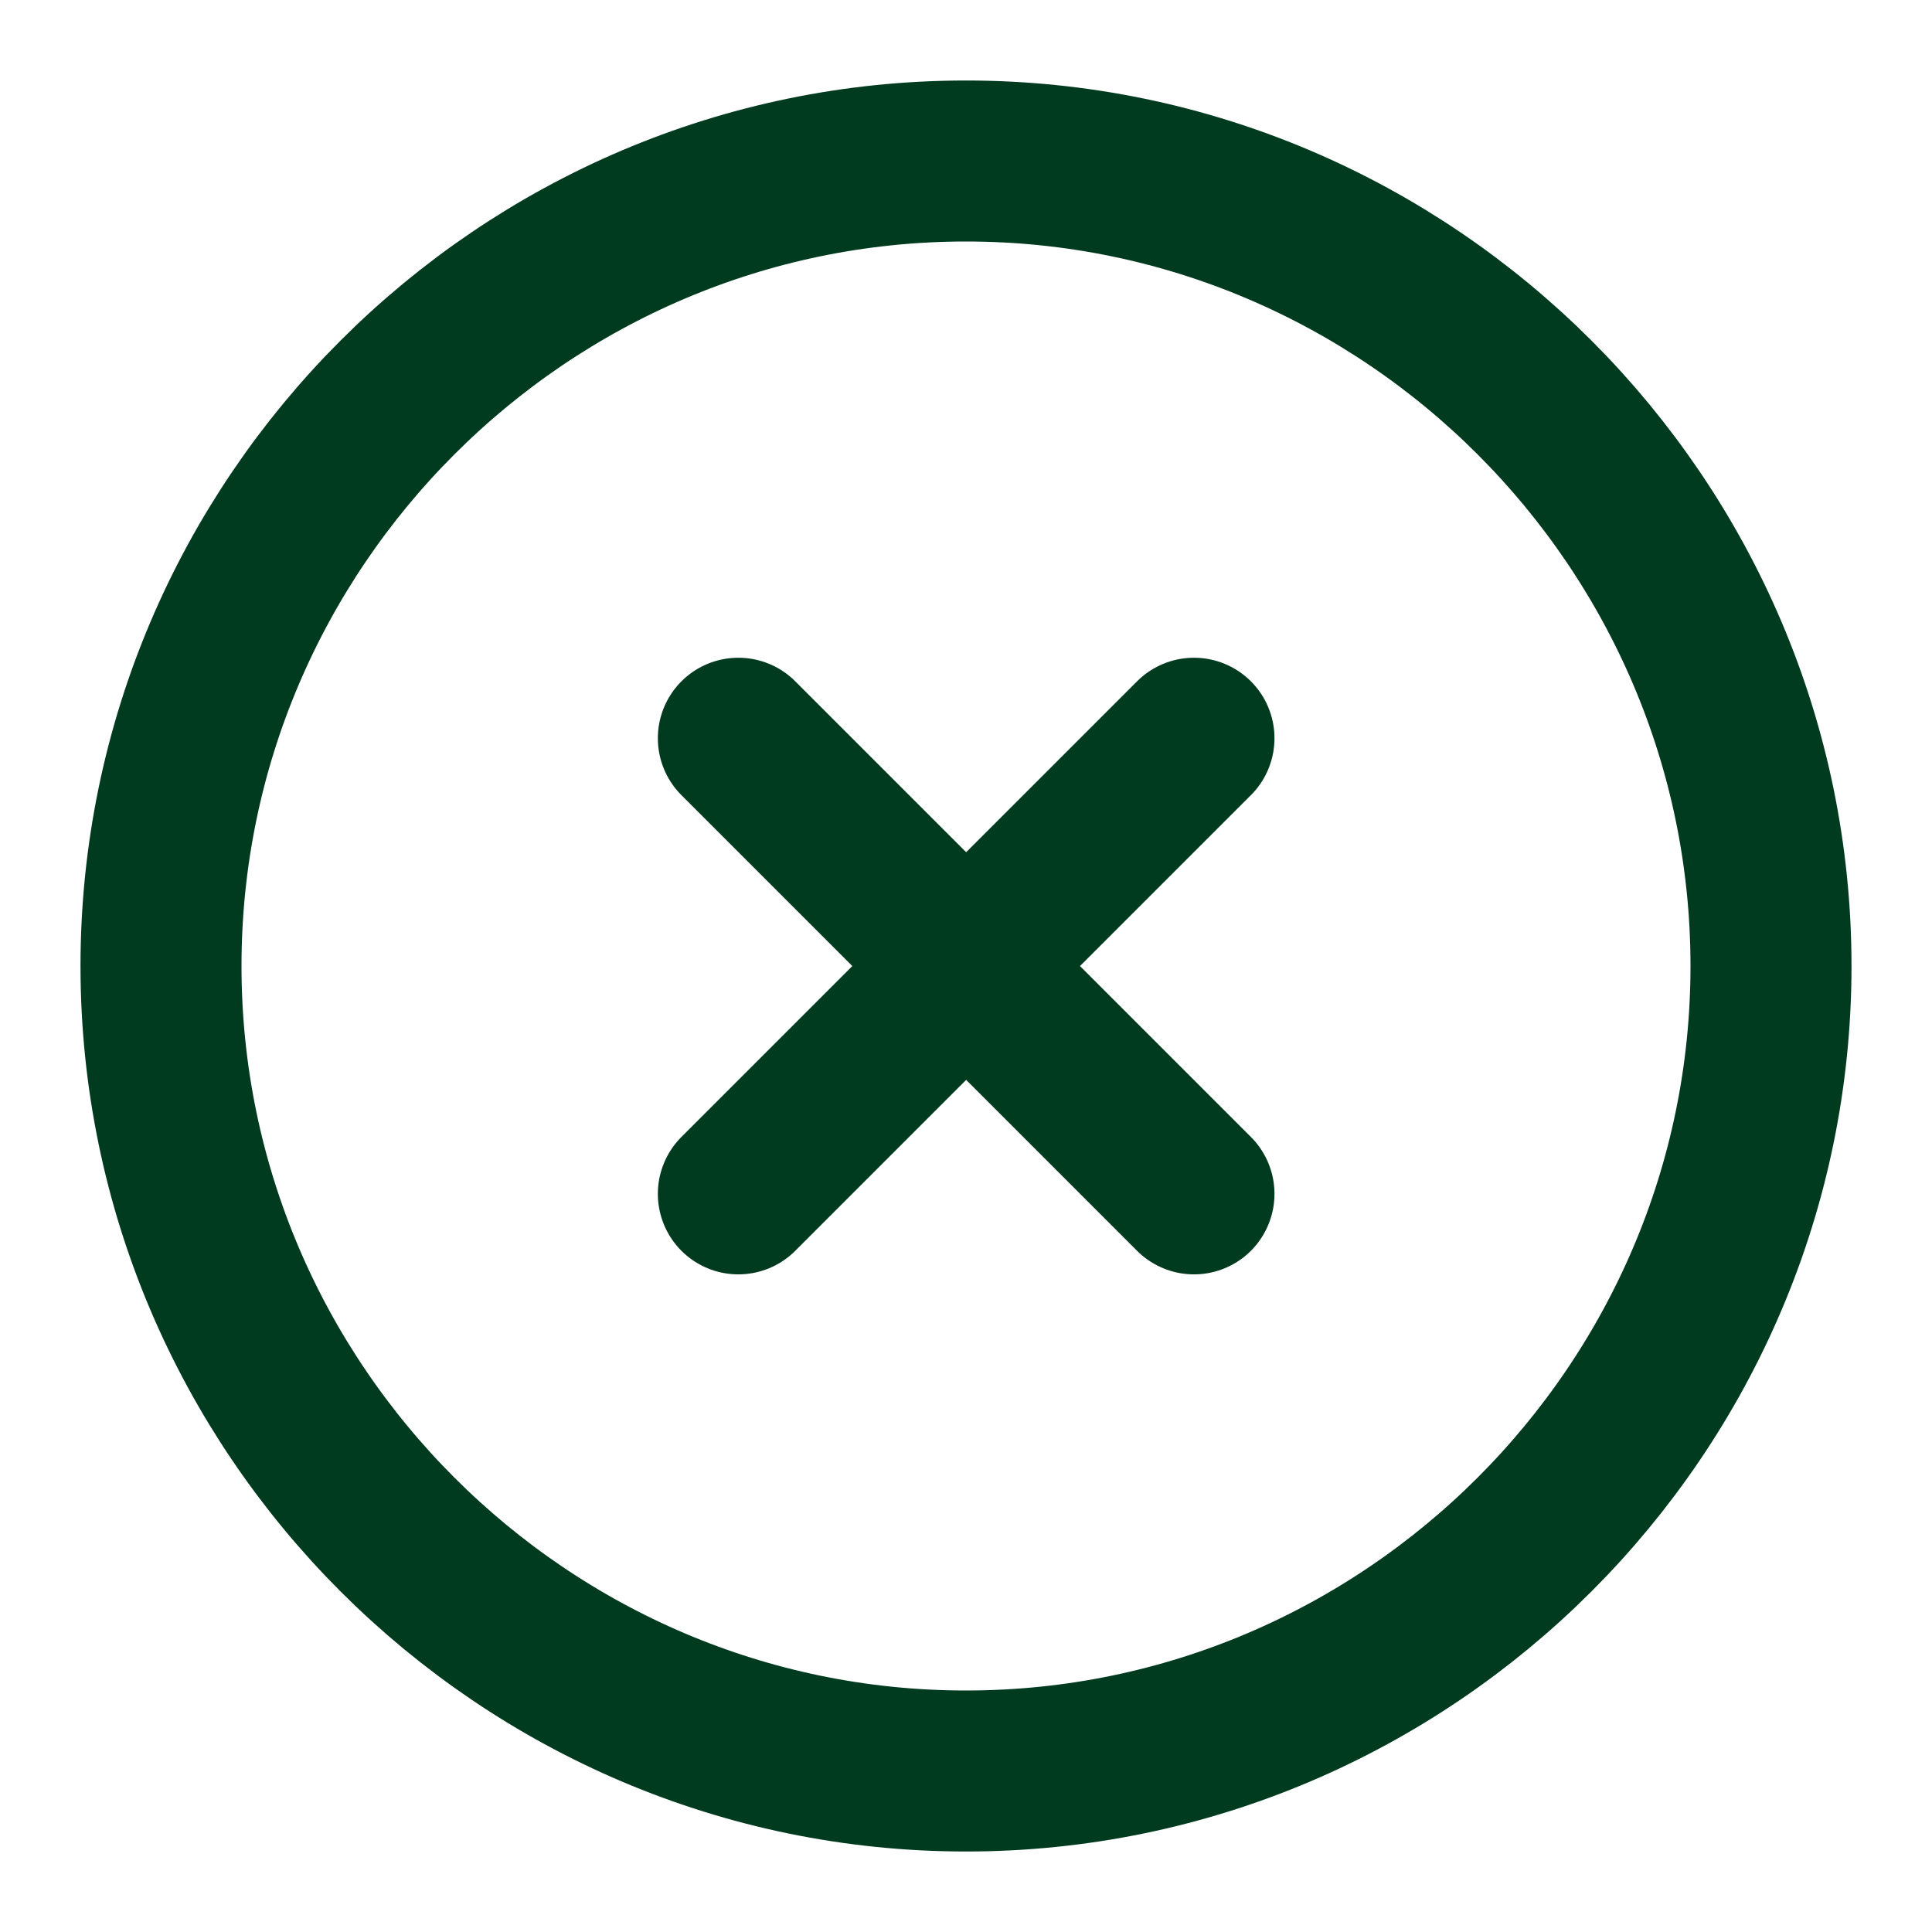
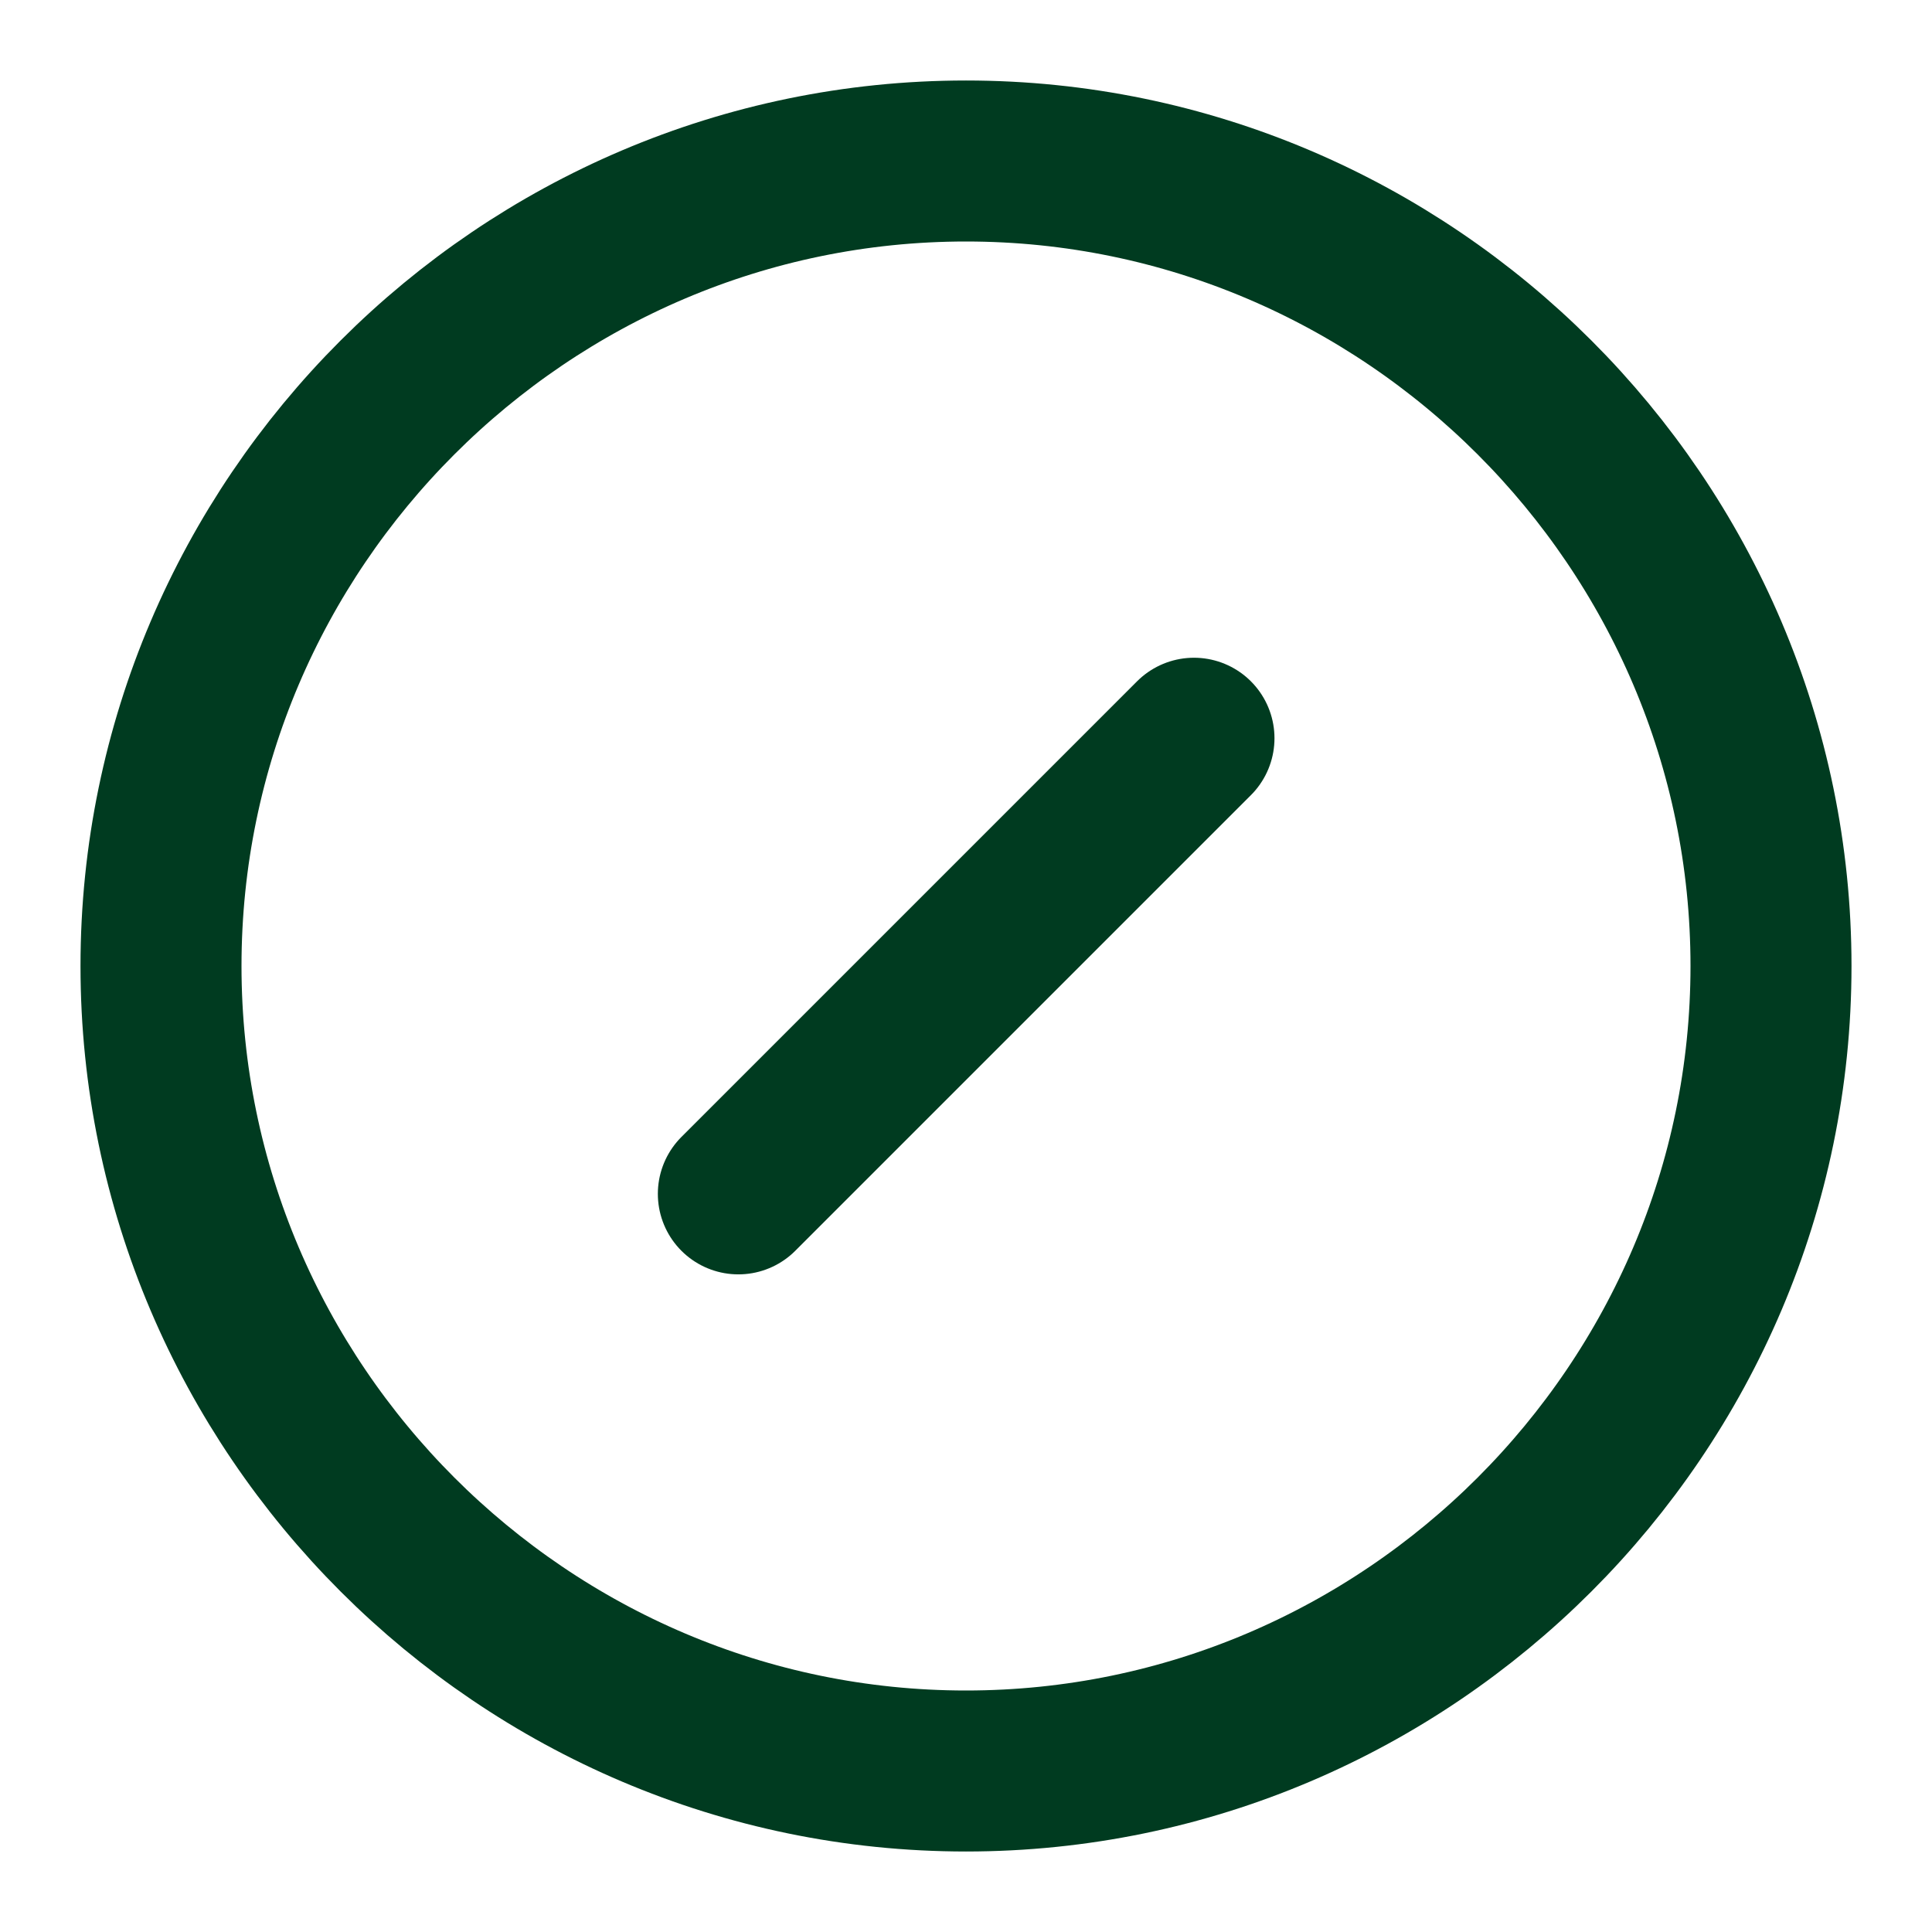
<svg xmlns="http://www.w3.org/2000/svg" width="18" height="18" viewBox="0 0 18 18" fill="none">
  <path d="M9 16.5C13.125 16.5 16.5 13.125 16.5 9C16.5 4.875 13.125 1.5 9 1.5C4.875 1.5 1.5 4.875 1.5 9C1.5 13.125 4.875 16.5 9 16.5Z" stroke="#003B20" stroke-width="1.5" stroke-linecap="round" stroke-linejoin="round" />
  <path d="M6.879 11.123L11.124 6.878" stroke="#003B20" stroke-width="1.5" stroke-linecap="round" stroke-linejoin="round" />
-   <path d="M11.124 11.123L6.879 6.878" stroke="#003B20" stroke-width="1.5" stroke-linecap="round" stroke-linejoin="round" />
</svg>